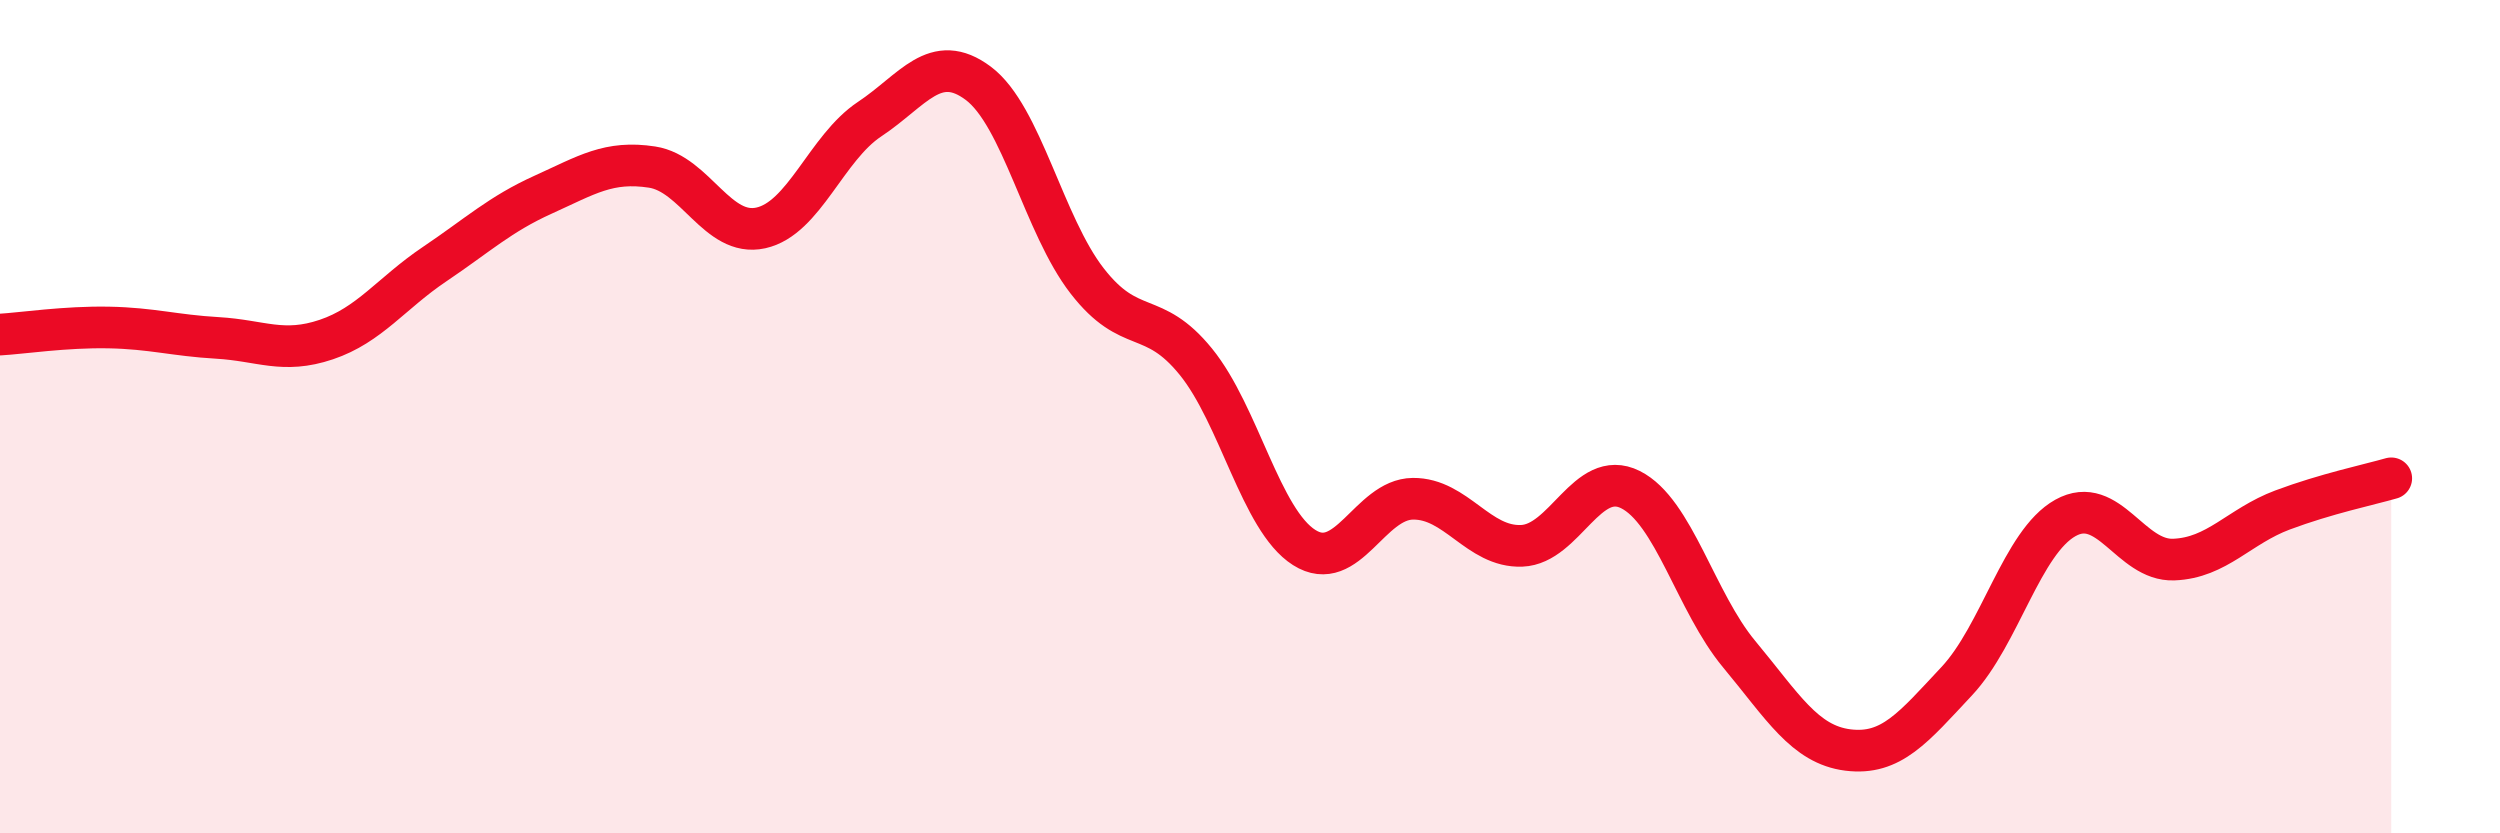
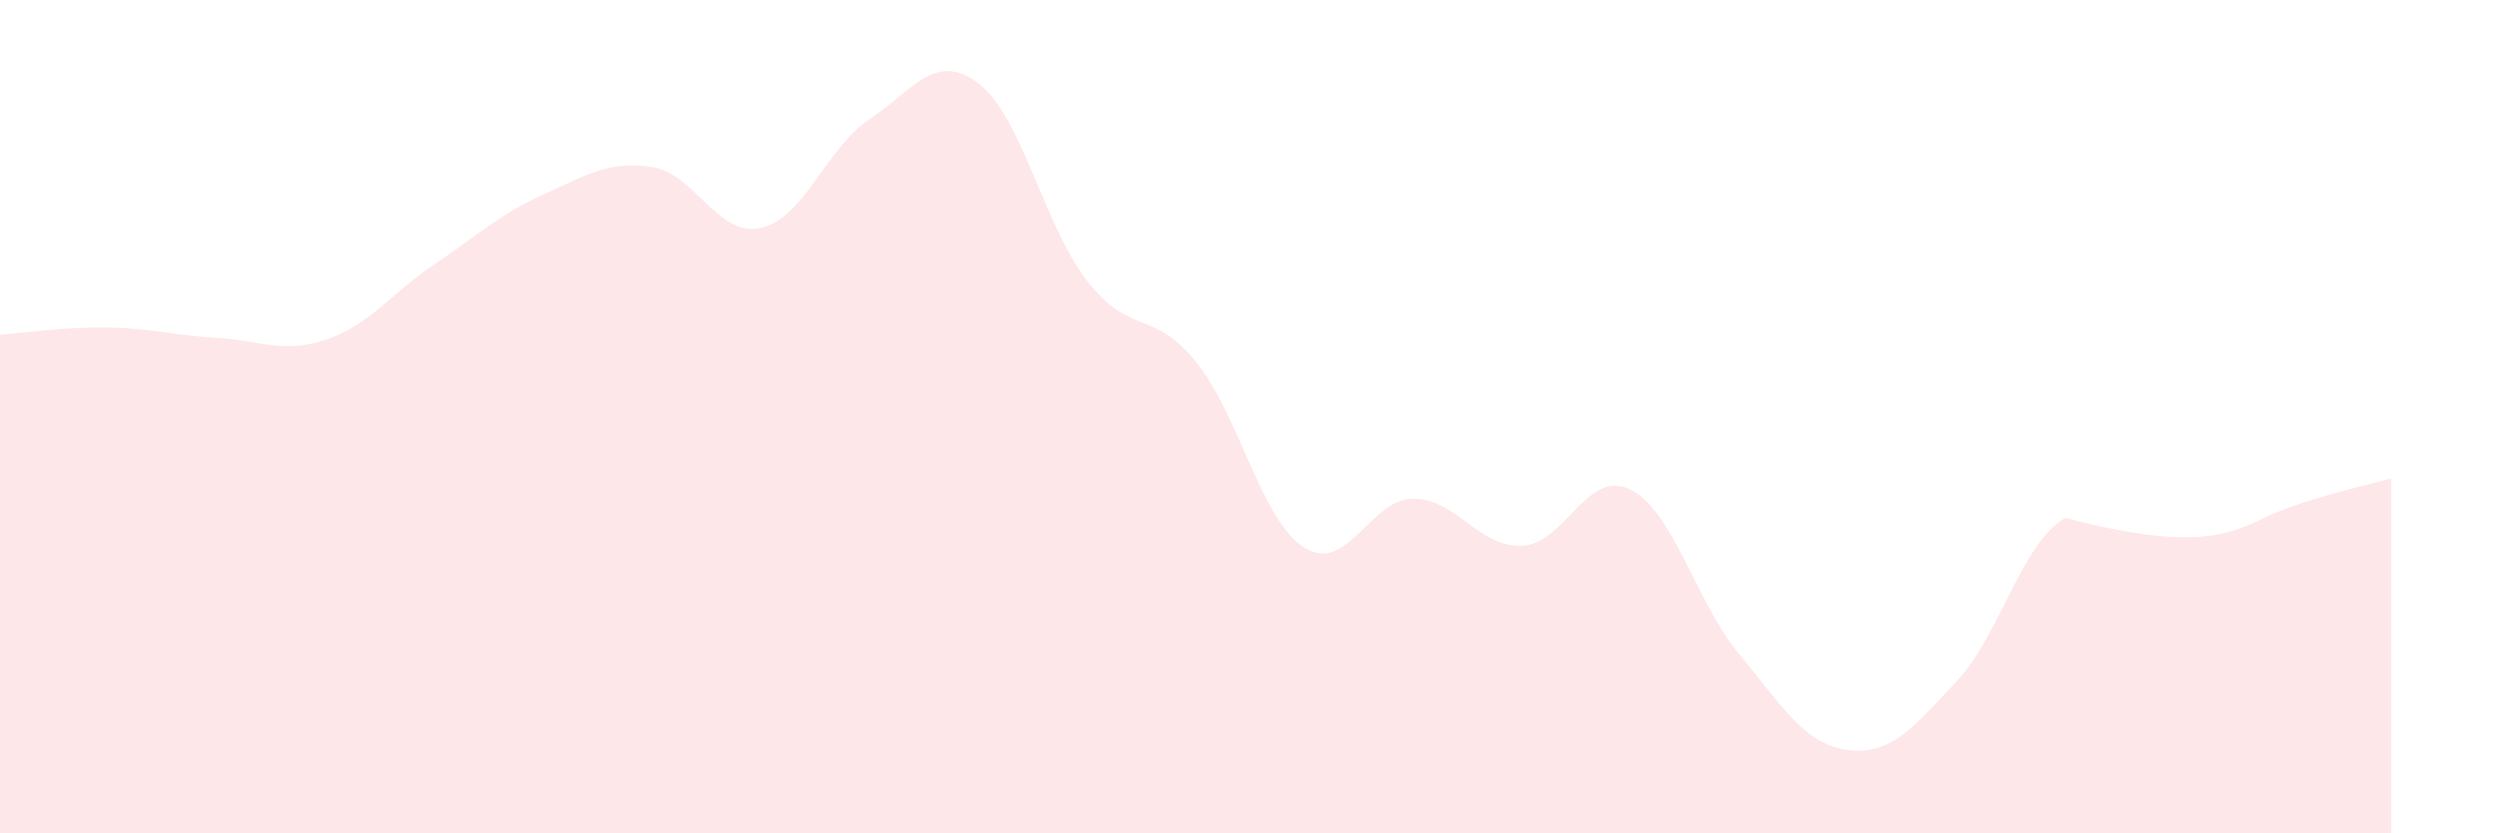
<svg xmlns="http://www.w3.org/2000/svg" width="60" height="20" viewBox="0 0 60 20">
-   <path d="M 0,8.03 C 0.52,8 1.57,7.84 2.61,7.86 C 3.65,7.88 4.18,8.05 5.22,8.11 C 6.26,8.17 6.79,8.5 7.83,8.15 C 8.87,7.8 9.39,7.04 10.43,6.34 C 11.47,5.64 12,5.14 13.04,4.67 C 14.08,4.2 14.61,3.85 15.65,4.01 C 16.69,4.17 17.22,5.7 18.26,5.47 C 19.3,5.24 19.83,3.55 20.87,2.86 C 21.91,2.17 22.44,1.22 23.48,2 C 24.52,2.78 25.05,5.4 26.09,6.74 C 27.13,8.08 27.66,7.4 28.7,8.68 C 29.74,9.96 30.26,12.48 31.3,13.14 C 32.34,13.8 32.87,11.98 33.91,11.97 C 34.95,11.96 35.48,13.14 36.52,13.1 C 37.56,13.06 38.09,11.23 39.13,11.75 C 40.17,12.27 40.7,14.45 41.74,15.7 C 42.78,16.95 43.31,17.87 44.35,18 C 45.39,18.13 45.92,17.46 46.96,16.35 C 48,15.24 48.53,13.01 49.57,12.43 C 50.61,11.85 51.13,13.47 52.17,13.43 C 53.21,13.39 53.74,12.63 54.78,12.24 C 55.82,11.85 56.87,11.63 57.39,11.48L57.39 20L0 20Z" fill="#EB0A25" opacity="0.1" stroke-linecap="round" stroke-linejoin="round" />
-   <path d="M 0,8.03 C 0.52,8 1.57,7.84 2.61,7.86 C 3.65,7.88 4.18,8.05 5.22,8.11 C 6.26,8.17 6.79,8.5 7.83,8.15 C 8.87,7.8 9.39,7.04 10.43,6.34 C 11.47,5.64 12,5.14 13.04,4.67 C 14.08,4.2 14.61,3.85 15.65,4.01 C 16.69,4.17 17.22,5.7 18.26,5.47 C 19.3,5.24 19.83,3.55 20.87,2.86 C 21.91,2.17 22.44,1.22 23.48,2 C 24.52,2.78 25.05,5.4 26.09,6.74 C 27.13,8.08 27.66,7.4 28.7,8.68 C 29.74,9.96 30.26,12.48 31.3,13.14 C 32.34,13.8 32.87,11.98 33.91,11.97 C 34.95,11.96 35.48,13.14 36.52,13.1 C 37.56,13.06 38.09,11.23 39.13,11.75 C 40.17,12.27 40.7,14.45 41.74,15.7 C 42.78,16.95 43.31,17.87 44.35,18 C 45.39,18.13 45.92,17.46 46.96,16.35 C 48,15.24 48.53,13.01 49.57,12.43 C 50.61,11.85 51.13,13.47 52.17,13.43 C 53.21,13.39 53.74,12.63 54.78,12.24 C 55.82,11.85 56.87,11.63 57.39,11.48" stroke="#EB0A25" stroke-width="1" fill="none" stroke-linecap="round" stroke-linejoin="round" />
+   <path d="M 0,8.03 C 0.52,8 1.57,7.84 2.61,7.86 C 3.65,7.88 4.18,8.05 5.22,8.11 C 6.26,8.17 6.79,8.5 7.83,8.15 C 8.87,7.8 9.39,7.04 10.43,6.34 C 11.47,5.64 12,5.14 13.04,4.67 C 14.08,4.2 14.61,3.85 15.65,4.01 C 16.69,4.17 17.22,5.7 18.26,5.47 C 19.3,5.24 19.83,3.55 20.87,2.86 C 21.91,2.17 22.44,1.22 23.48,2 C 24.52,2.78 25.05,5.4 26.09,6.74 C 27.13,8.08 27.66,7.4 28.7,8.68 C 29.74,9.96 30.26,12.48 31.3,13.14 C 32.34,13.8 32.87,11.98 33.91,11.97 C 34.95,11.96 35.48,13.14 36.52,13.1 C 37.56,13.06 38.09,11.23 39.13,11.75 C 40.17,12.27 40.7,14.45 41.74,15.7 C 42.78,16.95 43.31,17.87 44.35,18 C 45.39,18.13 45.92,17.46 46.96,16.35 C 48,15.24 48.53,13.01 49.57,12.43 C 53.21,13.39 53.74,12.63 54.78,12.24 C 55.82,11.85 56.87,11.63 57.39,11.48L57.39 20L0 20Z" fill="#EB0A25" opacity="0.1" stroke-linecap="round" stroke-linejoin="round" />
</svg>